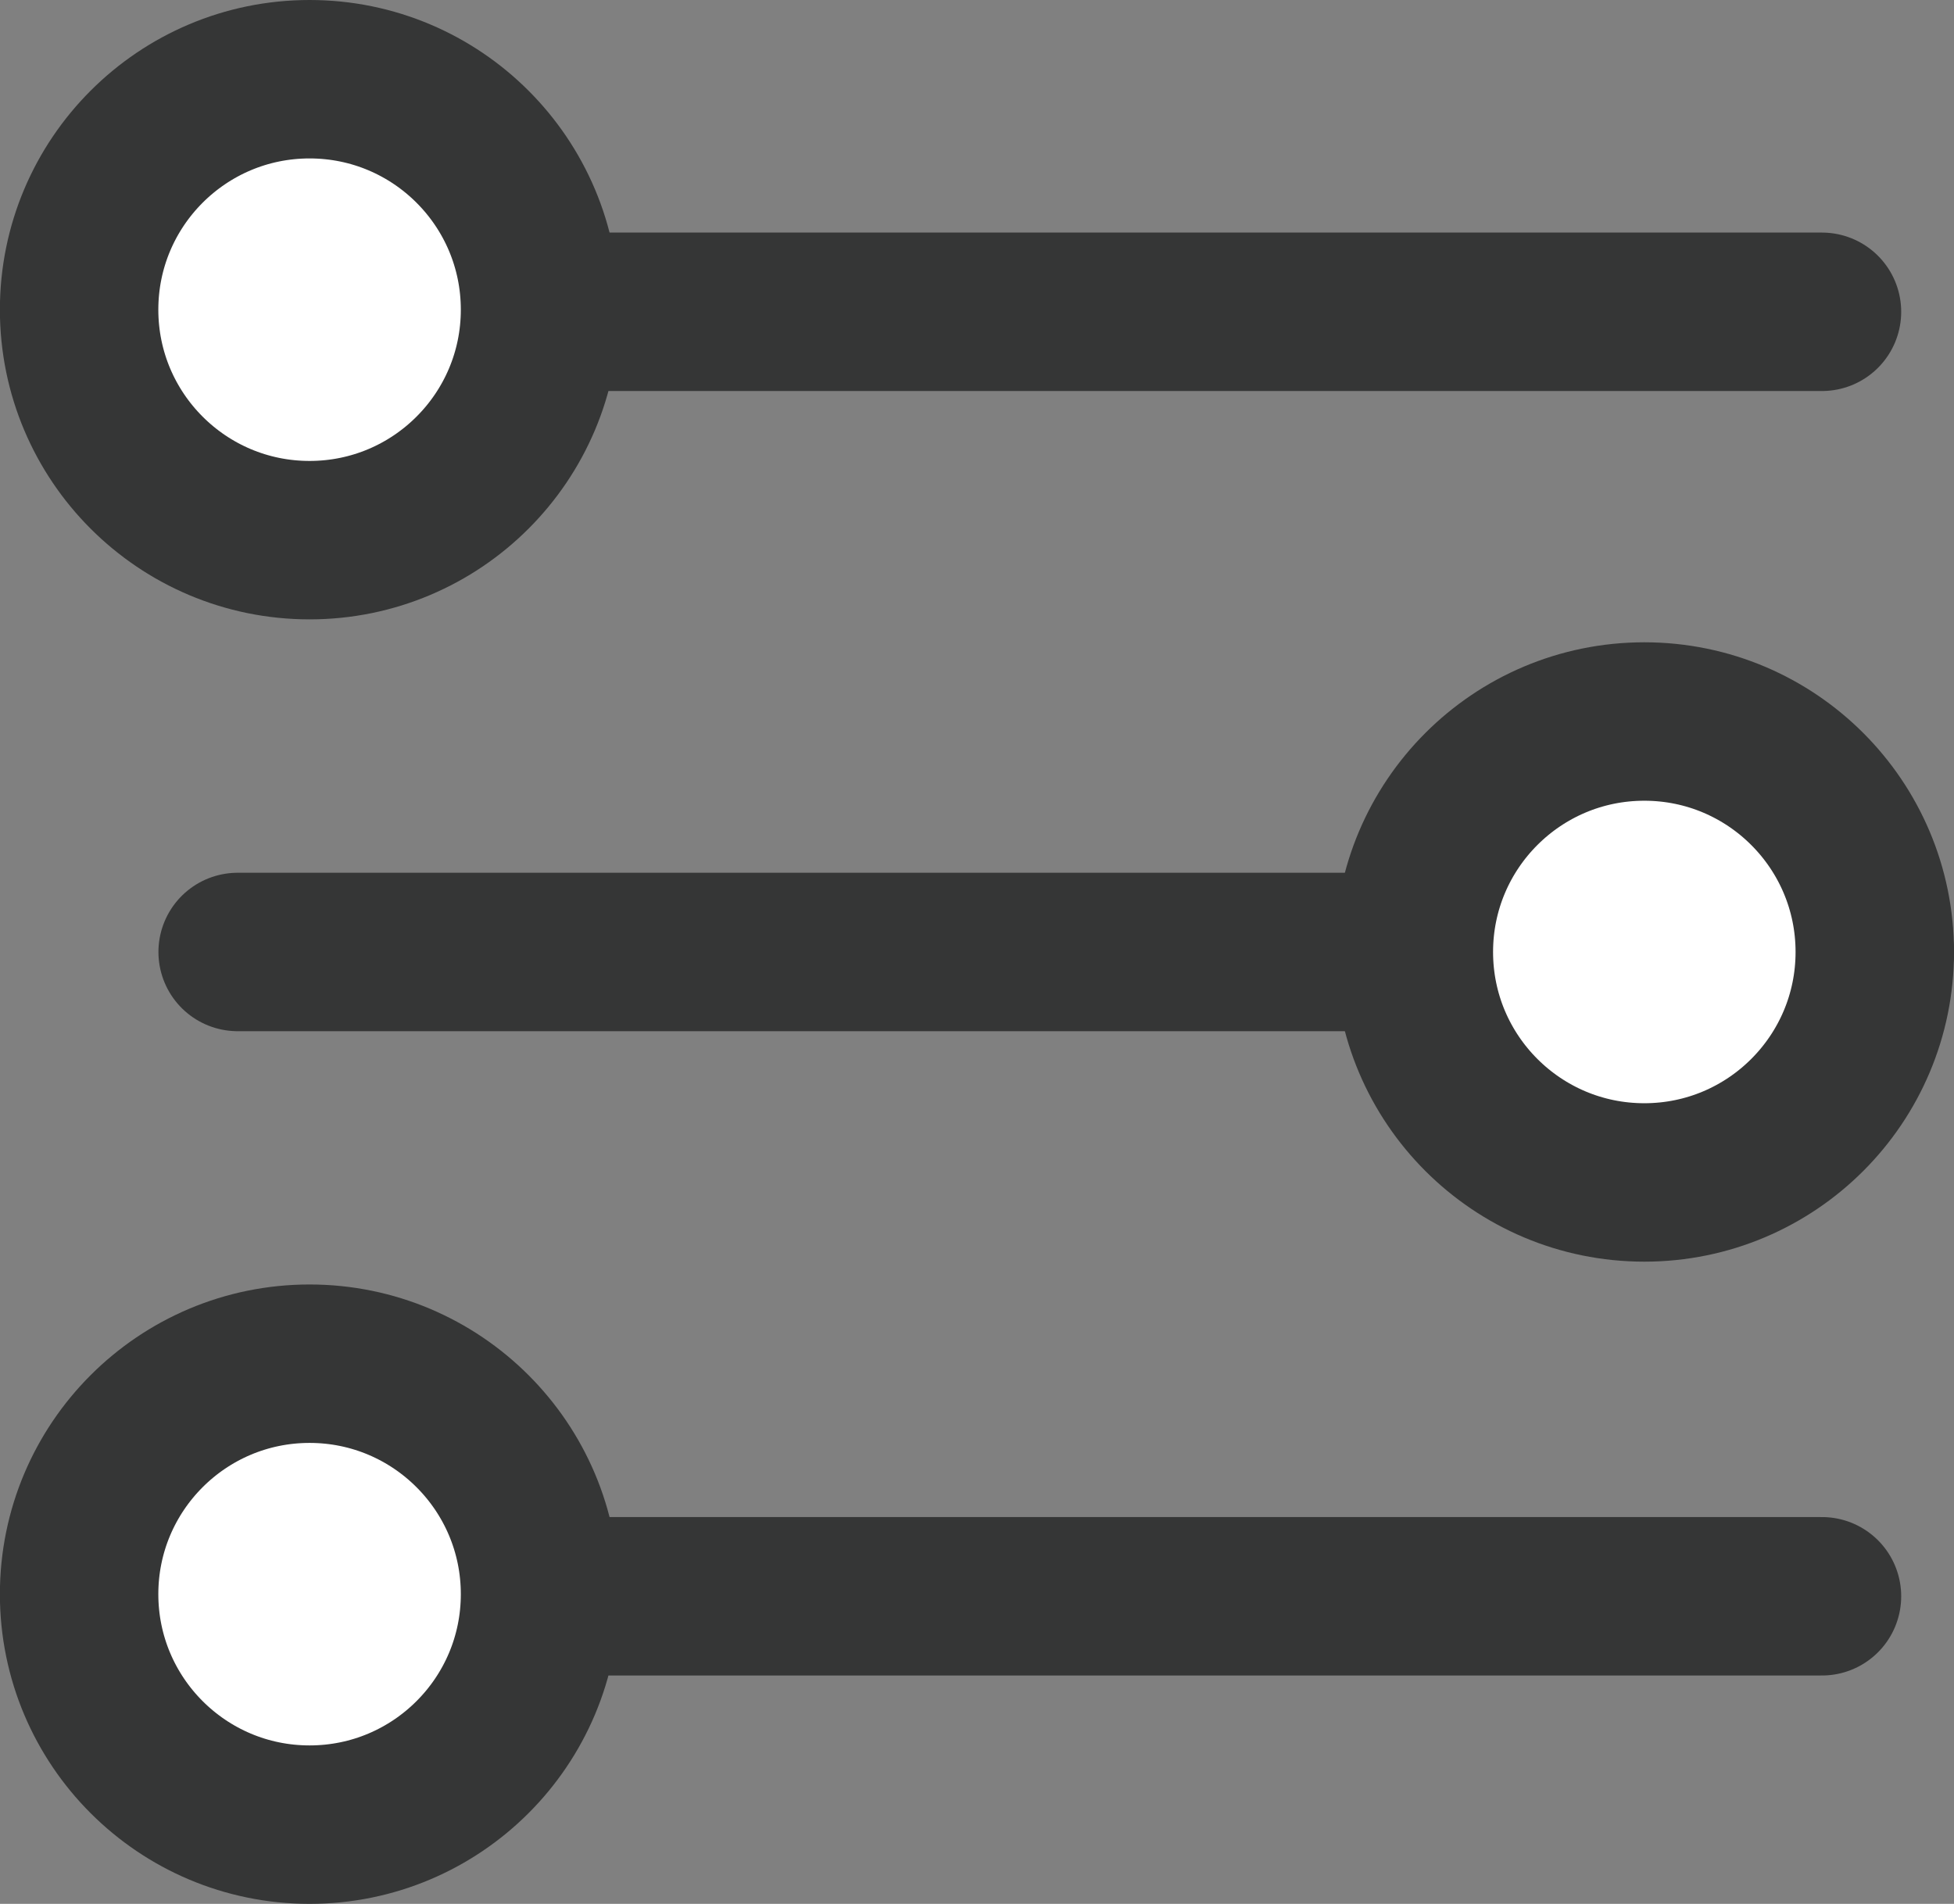
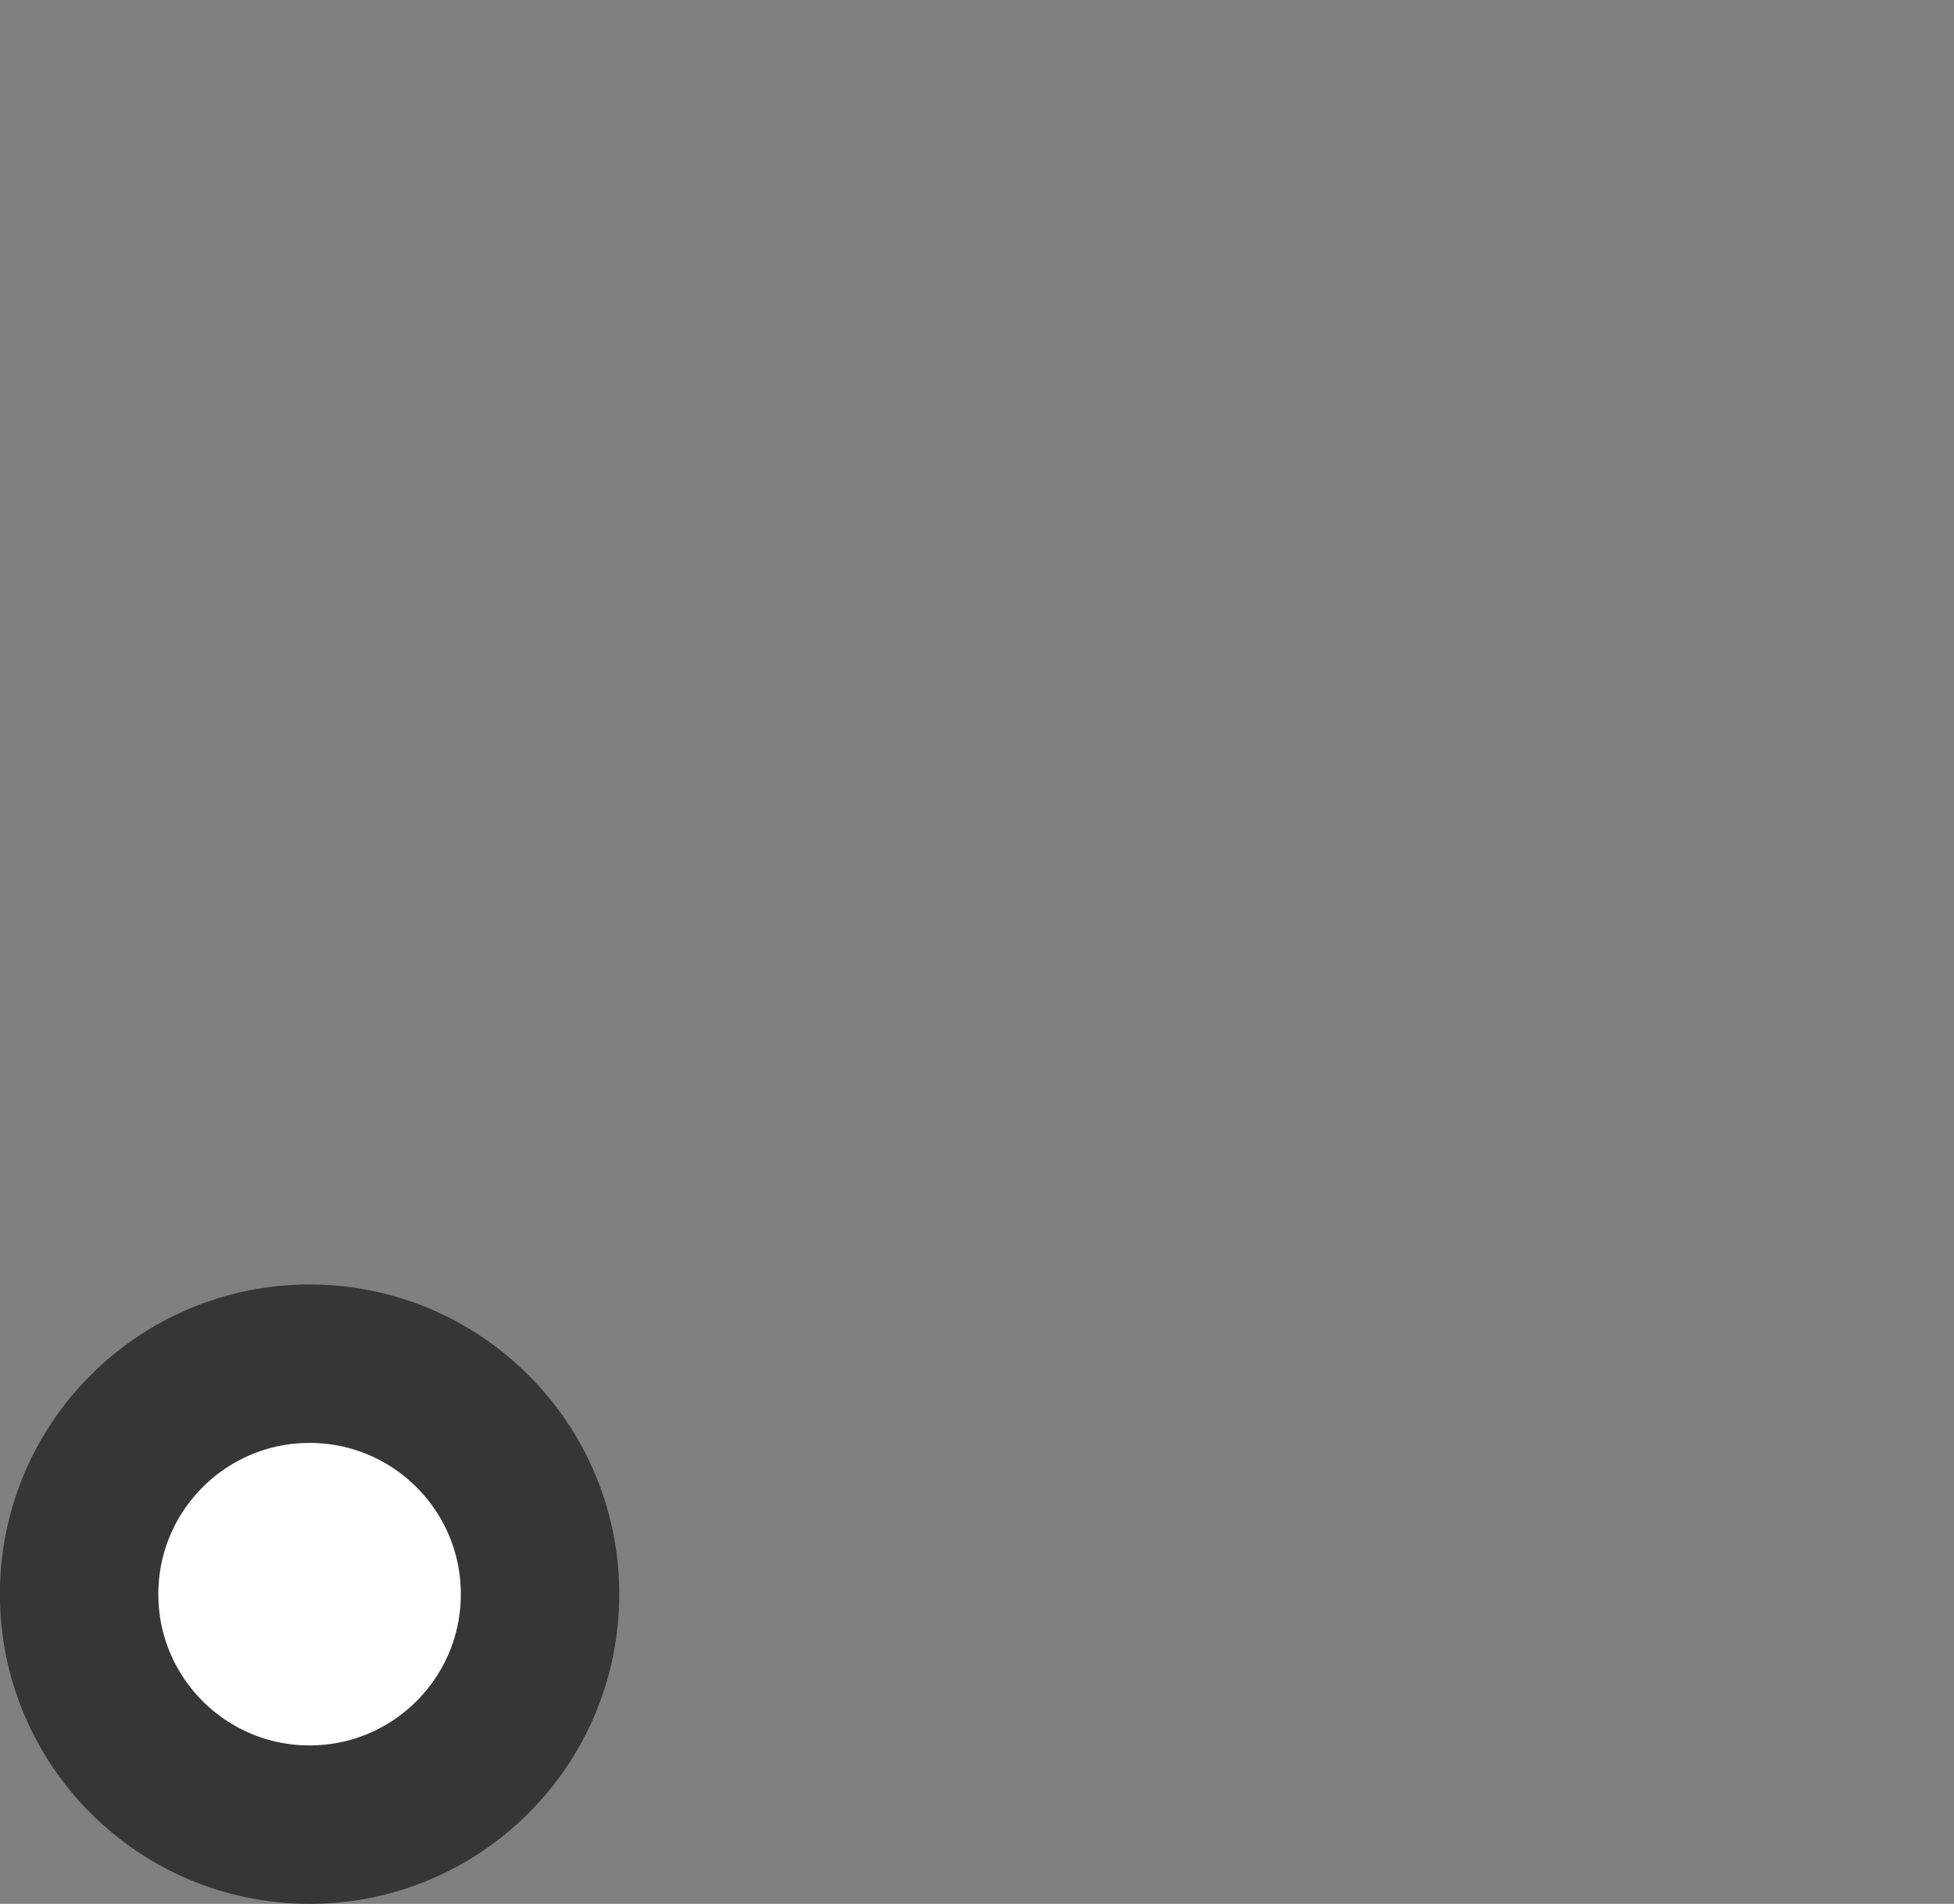
<svg xmlns="http://www.w3.org/2000/svg" width="18.5" height="18.025" viewBox="0 0 18.5 18.025">
  <rect x="0" y="0" width="18.5" height="18.025" fill="#808080" stroke="none" />
  <g id="그룹_56157" data-name="그룹 56157" transform="translate(-352.25 -184.25)">
    <g id="그룹_56155" data-name="그룹 56155">
-       <line id="선_154" data-name="선 154" x1="15.5" transform="translate(354 187.202)" fill="none" stroke="#353636" stroke-linecap="round" stroke-linejoin="round" stroke-width="1.5" />
-       <circle id="타원_761" data-name="타원 761" cx="2.182" cy="2.182" r="2.182" transform="translate(357.363 185) rotate(90)" fill="#fff" stroke="#353636" stroke-linecap="round" stroke-linejoin="round" stroke-width="1.5" />
-     </g>
+       </g>
    <g id="그룹_56156" data-name="그룹 56156" transform="translate(0 12.161)">
-       <line id="선_154-2" data-name="선 154" x1="15.5" transform="translate(354 187.202)" fill="none" stroke="#353636" stroke-linecap="round" stroke-linejoin="round" stroke-width="1.5" />
      <circle id="타원_761-2" data-name="타원 761" cx="2.182" cy="2.182" r="2.182" transform="translate(357.363 185) rotate(90)" fill="#fff" stroke="#353636" stroke-linecap="round" stroke-linejoin="round" stroke-width="1.5" />
    </g>
    <g id="그룹_56154" data-name="그룹 56154">
-       <line id="선_157" data-name="선 157" x1="15.5" transform="translate(354.5 193.263)" fill="none" stroke="#353636" stroke-linecap="round" stroke-linejoin="round" stroke-width="1.5" />
-       <circle id="타원_763" data-name="타원 763" cx="2.182" cy="2.182" r="2.182" transform="translate(370 191.081) rotate(90)" fill="#fff" stroke="#353636" stroke-linecap="round" stroke-linejoin="round" stroke-width="1.5" />
-     </g>
+       </g>
  </g>
</svg>